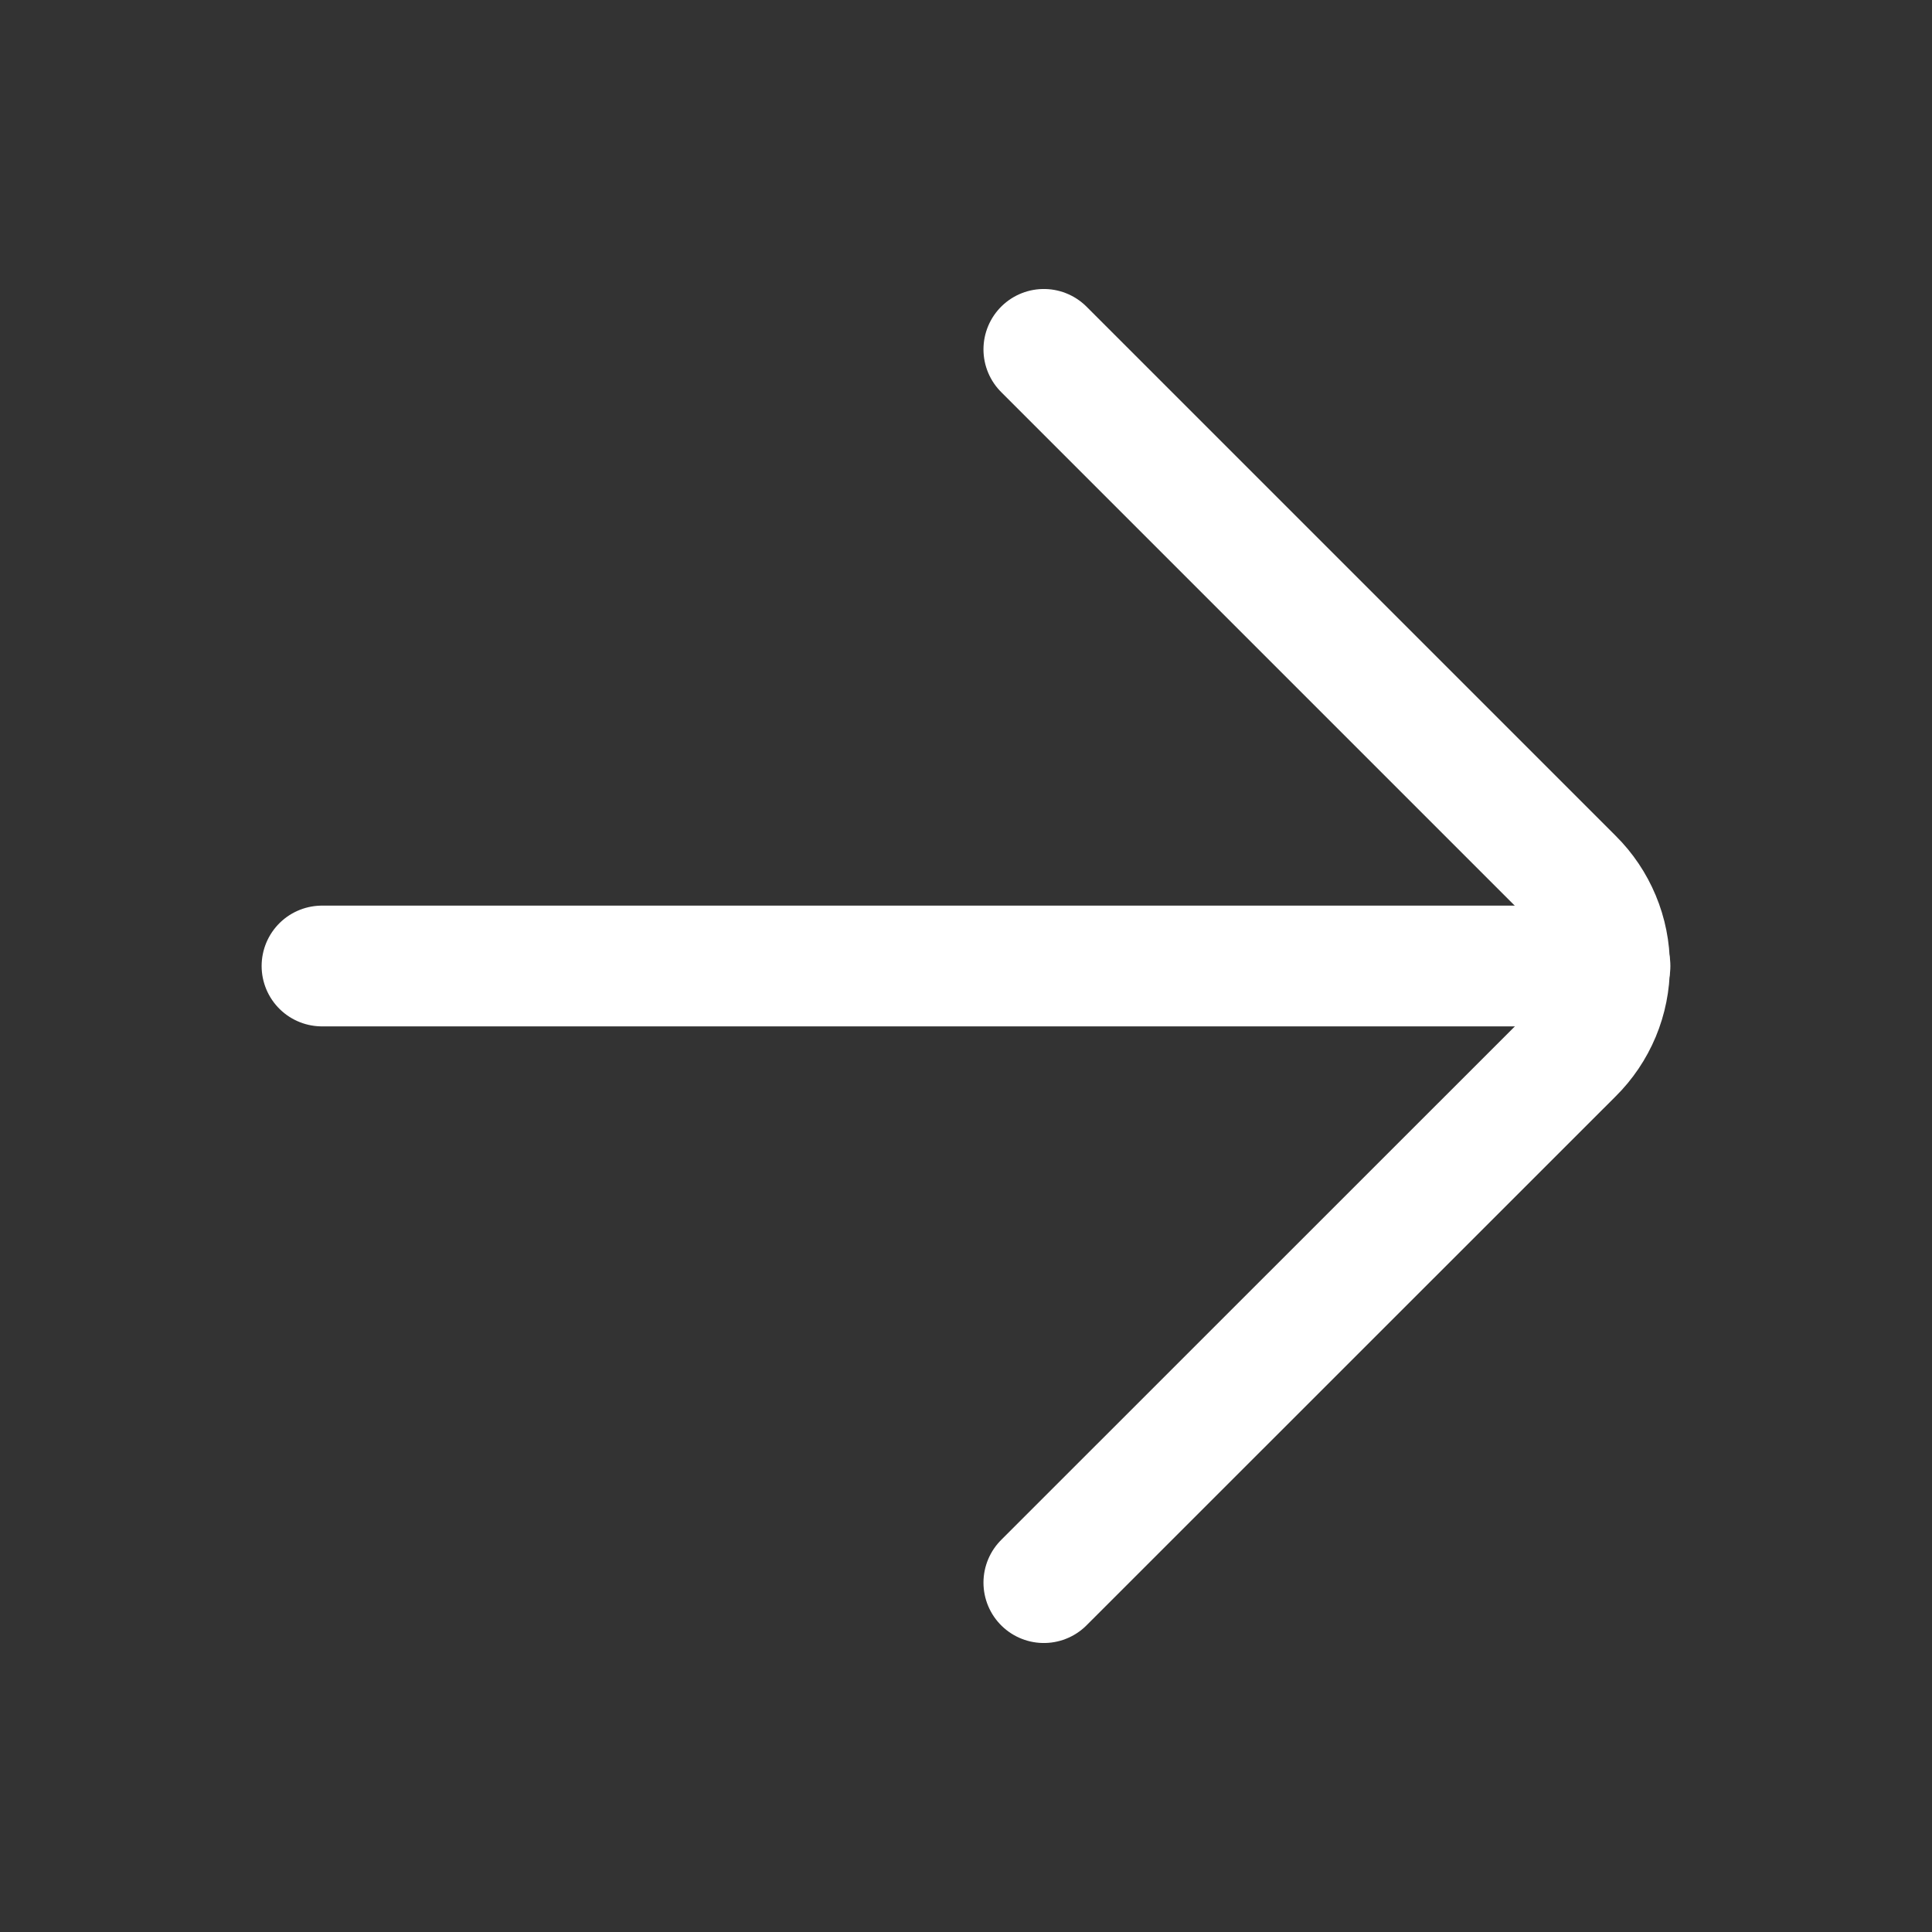
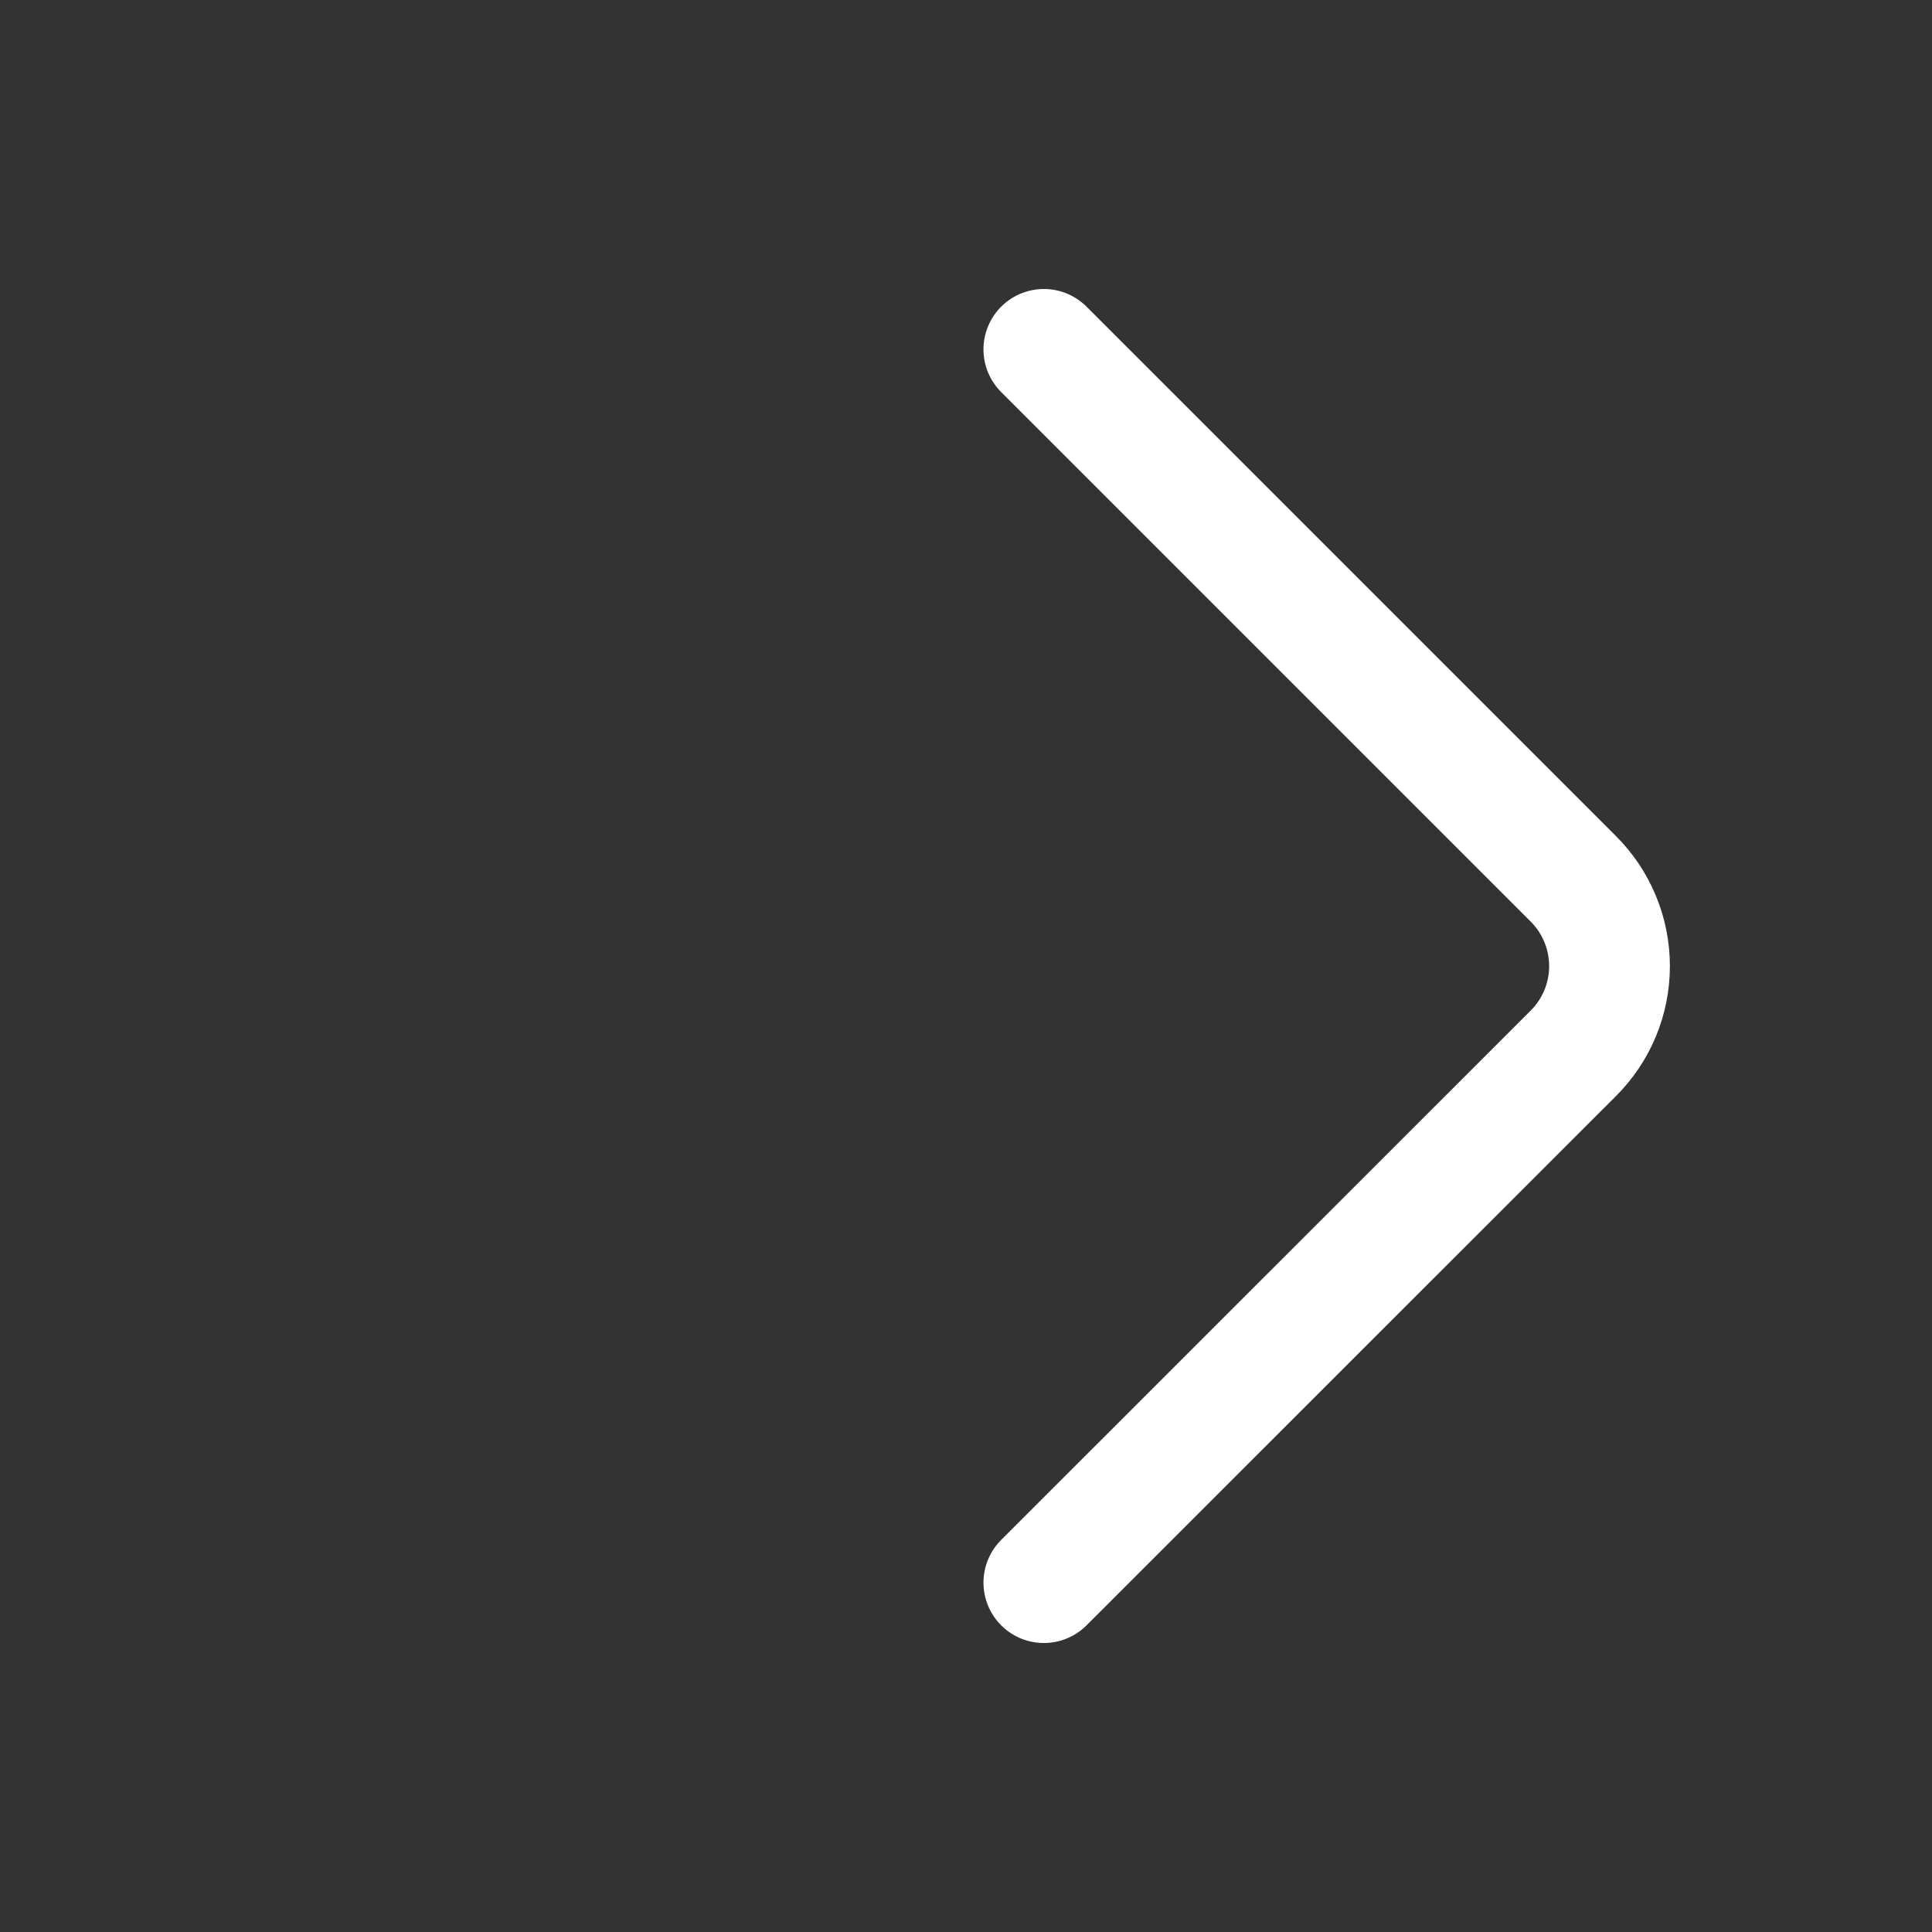
<svg xmlns="http://www.w3.org/2000/svg" width="24" height="24" viewBox="0 0 24 24" fill="none">
  <rect x="0" y="0" width="24" height="24" fill="#333333" stroke="none" />
-   <path d="M20 12L4 12" stroke="white" stroke-width="1.5" stroke-miterlimit="10" stroke-linecap="round" />
  <path d="M12.967 19.66L19.54 13.089C19.684 12.947 19.798 12.777 19.876 12.591C19.954 12.404 19.994 12.204 19.994 12.001C19.994 11.799 19.954 11.598 19.876 11.412C19.798 11.225 19.684 11.055 19.54 10.913L12.967 4.34" stroke="white" stroke-width="1.5" stroke-linecap="round" stroke-linejoin="round" />
</svg>